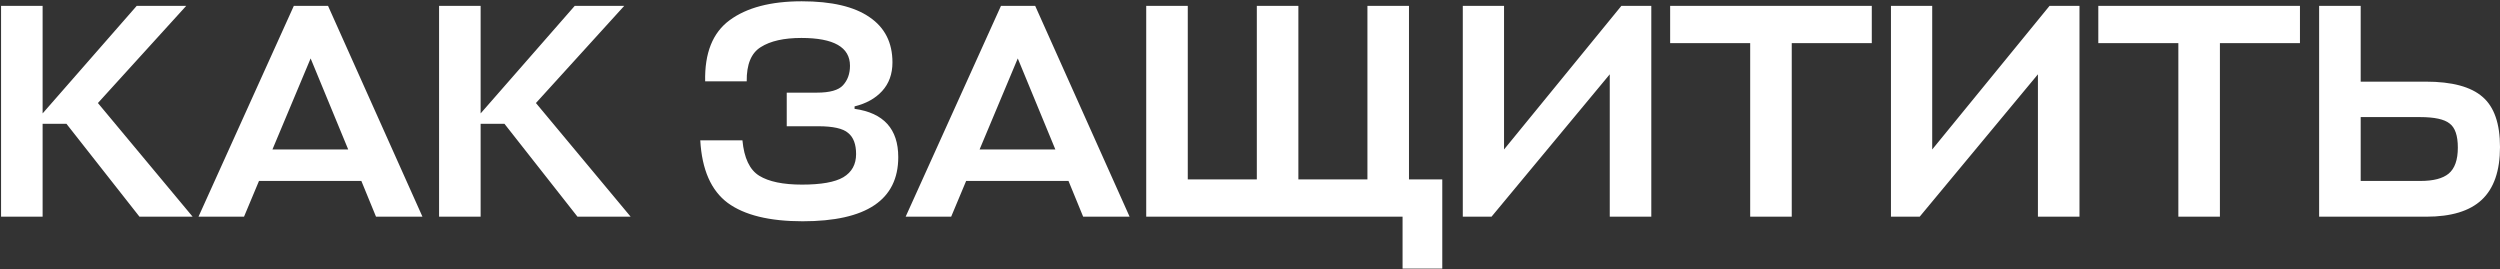
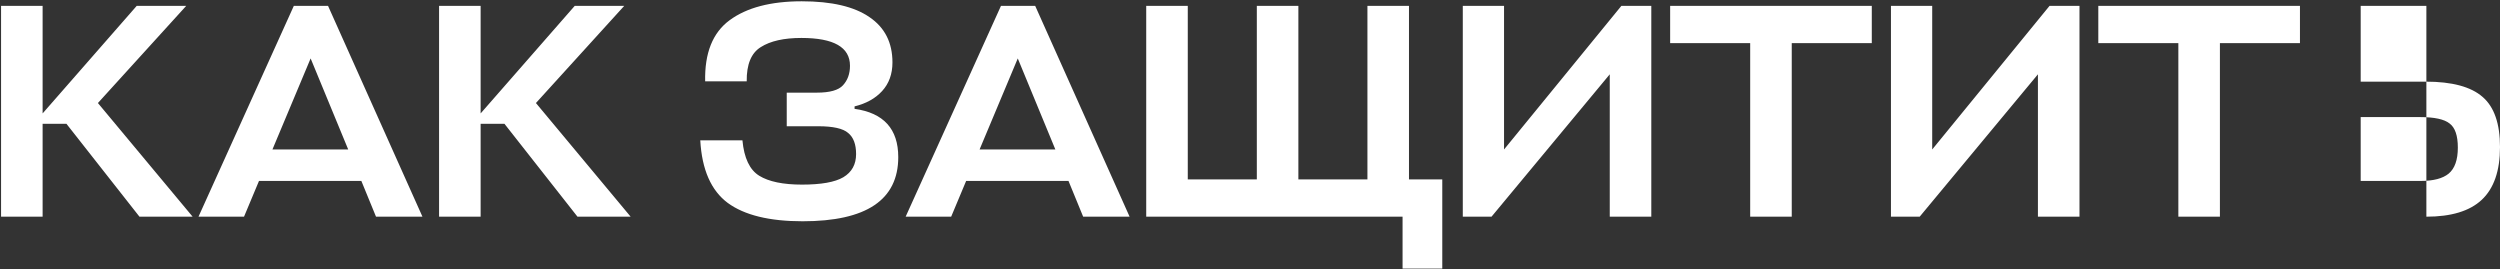
<svg xmlns="http://www.w3.org/2000/svg" width="1745" height="188" viewBox="0 0 1745 188" fill="none">
  <rect x="0" y="0" width="1745" height="188" fill="#333333" stroke="none" />
-   <path d="M134.457 151.249H97.349L46.379 86.417H29.745V151.249H0.741V4.098H29.745V79.166L95.43 4.098H129.978L68.345 71.915L134.457 151.249ZM138.551 151.249L205.089 4.098H228.974L294.873 151.249H262.457L252.22 126.297H180.777L170.327 151.249H138.551ZM216.818 40.779L190.16 104.331H243.05L216.818 40.779ZM440.19 151.249H403.082L352.112 86.417H335.478V151.249H306.474V4.098H335.478V79.166L401.163 4.098H435.712L374.078 71.915L440.19 151.249ZM626.984 109.663C626.984 139.52 604.733 154.448 560.232 154.448C537.058 154.448 519.641 150.183 507.983 141.652C496.324 132.98 489.927 118.407 488.789 97.933H518.22C519.357 110.303 523.267 118.549 529.949 122.672C536.631 126.795 546.584 128.857 559.806 128.857C573.17 128.857 582.767 127.151 588.596 123.738C594.568 120.184 597.554 114.781 597.554 107.53C597.554 100.706 595.705 95.801 592.009 92.815C588.454 89.687 581.488 88.123 571.109 88.123H549.143V64.664H570.256C579.213 64.664 585.255 62.958 588.383 59.546C591.653 55.992 593.288 51.442 593.288 45.897C593.288 32.959 581.985 26.49 559.379 26.49C547.152 26.49 537.698 28.623 531.015 32.888C524.333 37.011 521.063 44.973 521.205 56.774H492.201C491.775 37.011 497.462 22.794 509.262 14.121C521.205 5.306 537.982 0.899 559.593 0.899C580.492 0.899 596.274 4.595 606.937 11.988C617.6 19.239 622.932 29.76 622.932 43.551C622.932 51.655 620.515 58.337 615.681 63.598C610.989 68.716 604.591 72.271 596.487 74.261V75.967C616.818 78.811 626.984 90.043 626.984 109.663ZM632.139 151.249L698.677 4.098H722.562L788.461 151.249H756.045L745.808 126.297H674.365L663.915 151.249H632.139ZM710.406 40.779L683.749 104.331H736.638L710.406 40.779ZM829.066 4.098V125.231H877.263V4.098H906.267V125.231H954.465V4.098H983.469V125.231H1006.71V187.504H978.99V151.249H800.062V4.098H829.066ZM1049.82 4.098V104.331L1131.72 4.098H1152.61V151.249H1123.61V51.868L1041.08 151.249H1021.03V4.098H1049.82ZM1306.51 4.098V30.116H1250.64V151.249H1221.63V30.116H1165.76V4.098H1306.51ZM1348.68 4.098V104.331L1430.58 4.098H1451.48V151.249H1422.47V51.868L1339.94 151.249H1319.89V4.098H1348.68ZM1605.37 4.098V30.116H1549.5V151.249H1520.49V30.116H1464.62V4.098H1605.37ZM1745 102.625C1745 119.26 1740.74 131.558 1732.21 139.52C1723.82 147.339 1710.95 151.249 1693.61 151.249H1618.75V4.098H1647.76V56.987H1693.18C1711.52 56.987 1724.74 60.541 1732.85 67.65C1740.95 74.617 1745 86.275 1745 102.625ZM1689.13 81.725H1647.76V126.297H1689.56C1698.51 126.297 1705.05 124.591 1709.18 121.179C1713.44 117.625 1715.57 111.582 1715.57 103.052C1715.57 94.663 1713.65 89.047 1709.82 86.204C1706.12 83.218 1699.22 81.725 1689.13 81.725Z" fill="white" />
+   <path d="M134.457 151.249H97.349L46.379 86.417H29.745V151.249H0.741V4.098H29.745V79.166L95.43 4.098H129.978L68.345 71.915L134.457 151.249ZM138.551 151.249L205.089 4.098H228.974L294.873 151.249H262.457L252.22 126.297H180.777L170.327 151.249H138.551ZM216.818 40.779L190.16 104.331H243.05L216.818 40.779ZM440.19 151.249H403.082L352.112 86.417H335.478V151.249H306.474V4.098H335.478V79.166L401.163 4.098H435.712L374.078 71.915L440.19 151.249ZM626.984 109.663C626.984 139.52 604.733 154.448 560.232 154.448C537.058 154.448 519.641 150.183 507.983 141.652C496.324 132.98 489.927 118.407 488.789 97.933H518.22C519.357 110.303 523.267 118.549 529.949 122.672C536.631 126.795 546.584 128.857 559.806 128.857C573.17 128.857 582.767 127.151 588.596 123.738C594.568 120.184 597.554 114.781 597.554 107.53C597.554 100.706 595.705 95.801 592.009 92.815C588.454 89.687 581.488 88.123 571.109 88.123H549.143V64.664H570.256C579.213 64.664 585.255 62.958 588.383 59.546C591.653 55.992 593.288 51.442 593.288 45.897C593.288 32.959 581.985 26.49 559.379 26.49C547.152 26.49 537.698 28.623 531.015 32.888C524.333 37.011 521.063 44.973 521.205 56.774H492.201C491.775 37.011 497.462 22.794 509.262 14.121C521.205 5.306 537.982 0.899 559.593 0.899C580.492 0.899 596.274 4.595 606.937 11.988C617.6 19.239 622.932 29.76 622.932 43.551C622.932 51.655 620.515 58.337 615.681 63.598C610.989 68.716 604.591 72.271 596.487 74.261V75.967C616.818 78.811 626.984 90.043 626.984 109.663ZM632.139 151.249L698.677 4.098H722.562L788.461 151.249H756.045L745.808 126.297H674.365L663.915 151.249H632.139ZM710.406 40.779L683.749 104.331H736.638L710.406 40.779ZM829.066 4.098V125.231H877.263V4.098H906.267V125.231H954.465V4.098H983.469V125.231H1006.71V187.504H978.99V151.249H800.062V4.098H829.066ZM1049.82 4.098V104.331L1131.72 4.098H1152.61V151.249H1123.61V51.868L1041.08 151.249H1021.03V4.098H1049.82ZM1306.51 4.098V30.116H1250.64V151.249H1221.63V30.116H1165.76V4.098H1306.51ZM1348.68 4.098V104.331L1430.58 4.098H1451.48V151.249H1422.47V51.868L1339.94 151.249H1319.89V4.098H1348.68ZM1605.37 4.098V30.116H1549.5V151.249H1520.49V30.116H1464.62V4.098H1605.37ZM1745 102.625C1745 119.26 1740.74 131.558 1732.21 139.52C1723.82 147.339 1710.95 151.249 1693.61 151.249V4.098H1647.76V56.987H1693.18C1711.52 56.987 1724.74 60.541 1732.85 67.65C1740.95 74.617 1745 86.275 1745 102.625ZM1689.13 81.725H1647.76V126.297H1689.56C1698.51 126.297 1705.05 124.591 1709.18 121.179C1713.44 117.625 1715.57 111.582 1715.57 103.052C1715.57 94.663 1713.65 89.047 1709.82 86.204C1706.12 83.218 1699.22 81.725 1689.13 81.725Z" fill="white" />
</svg>